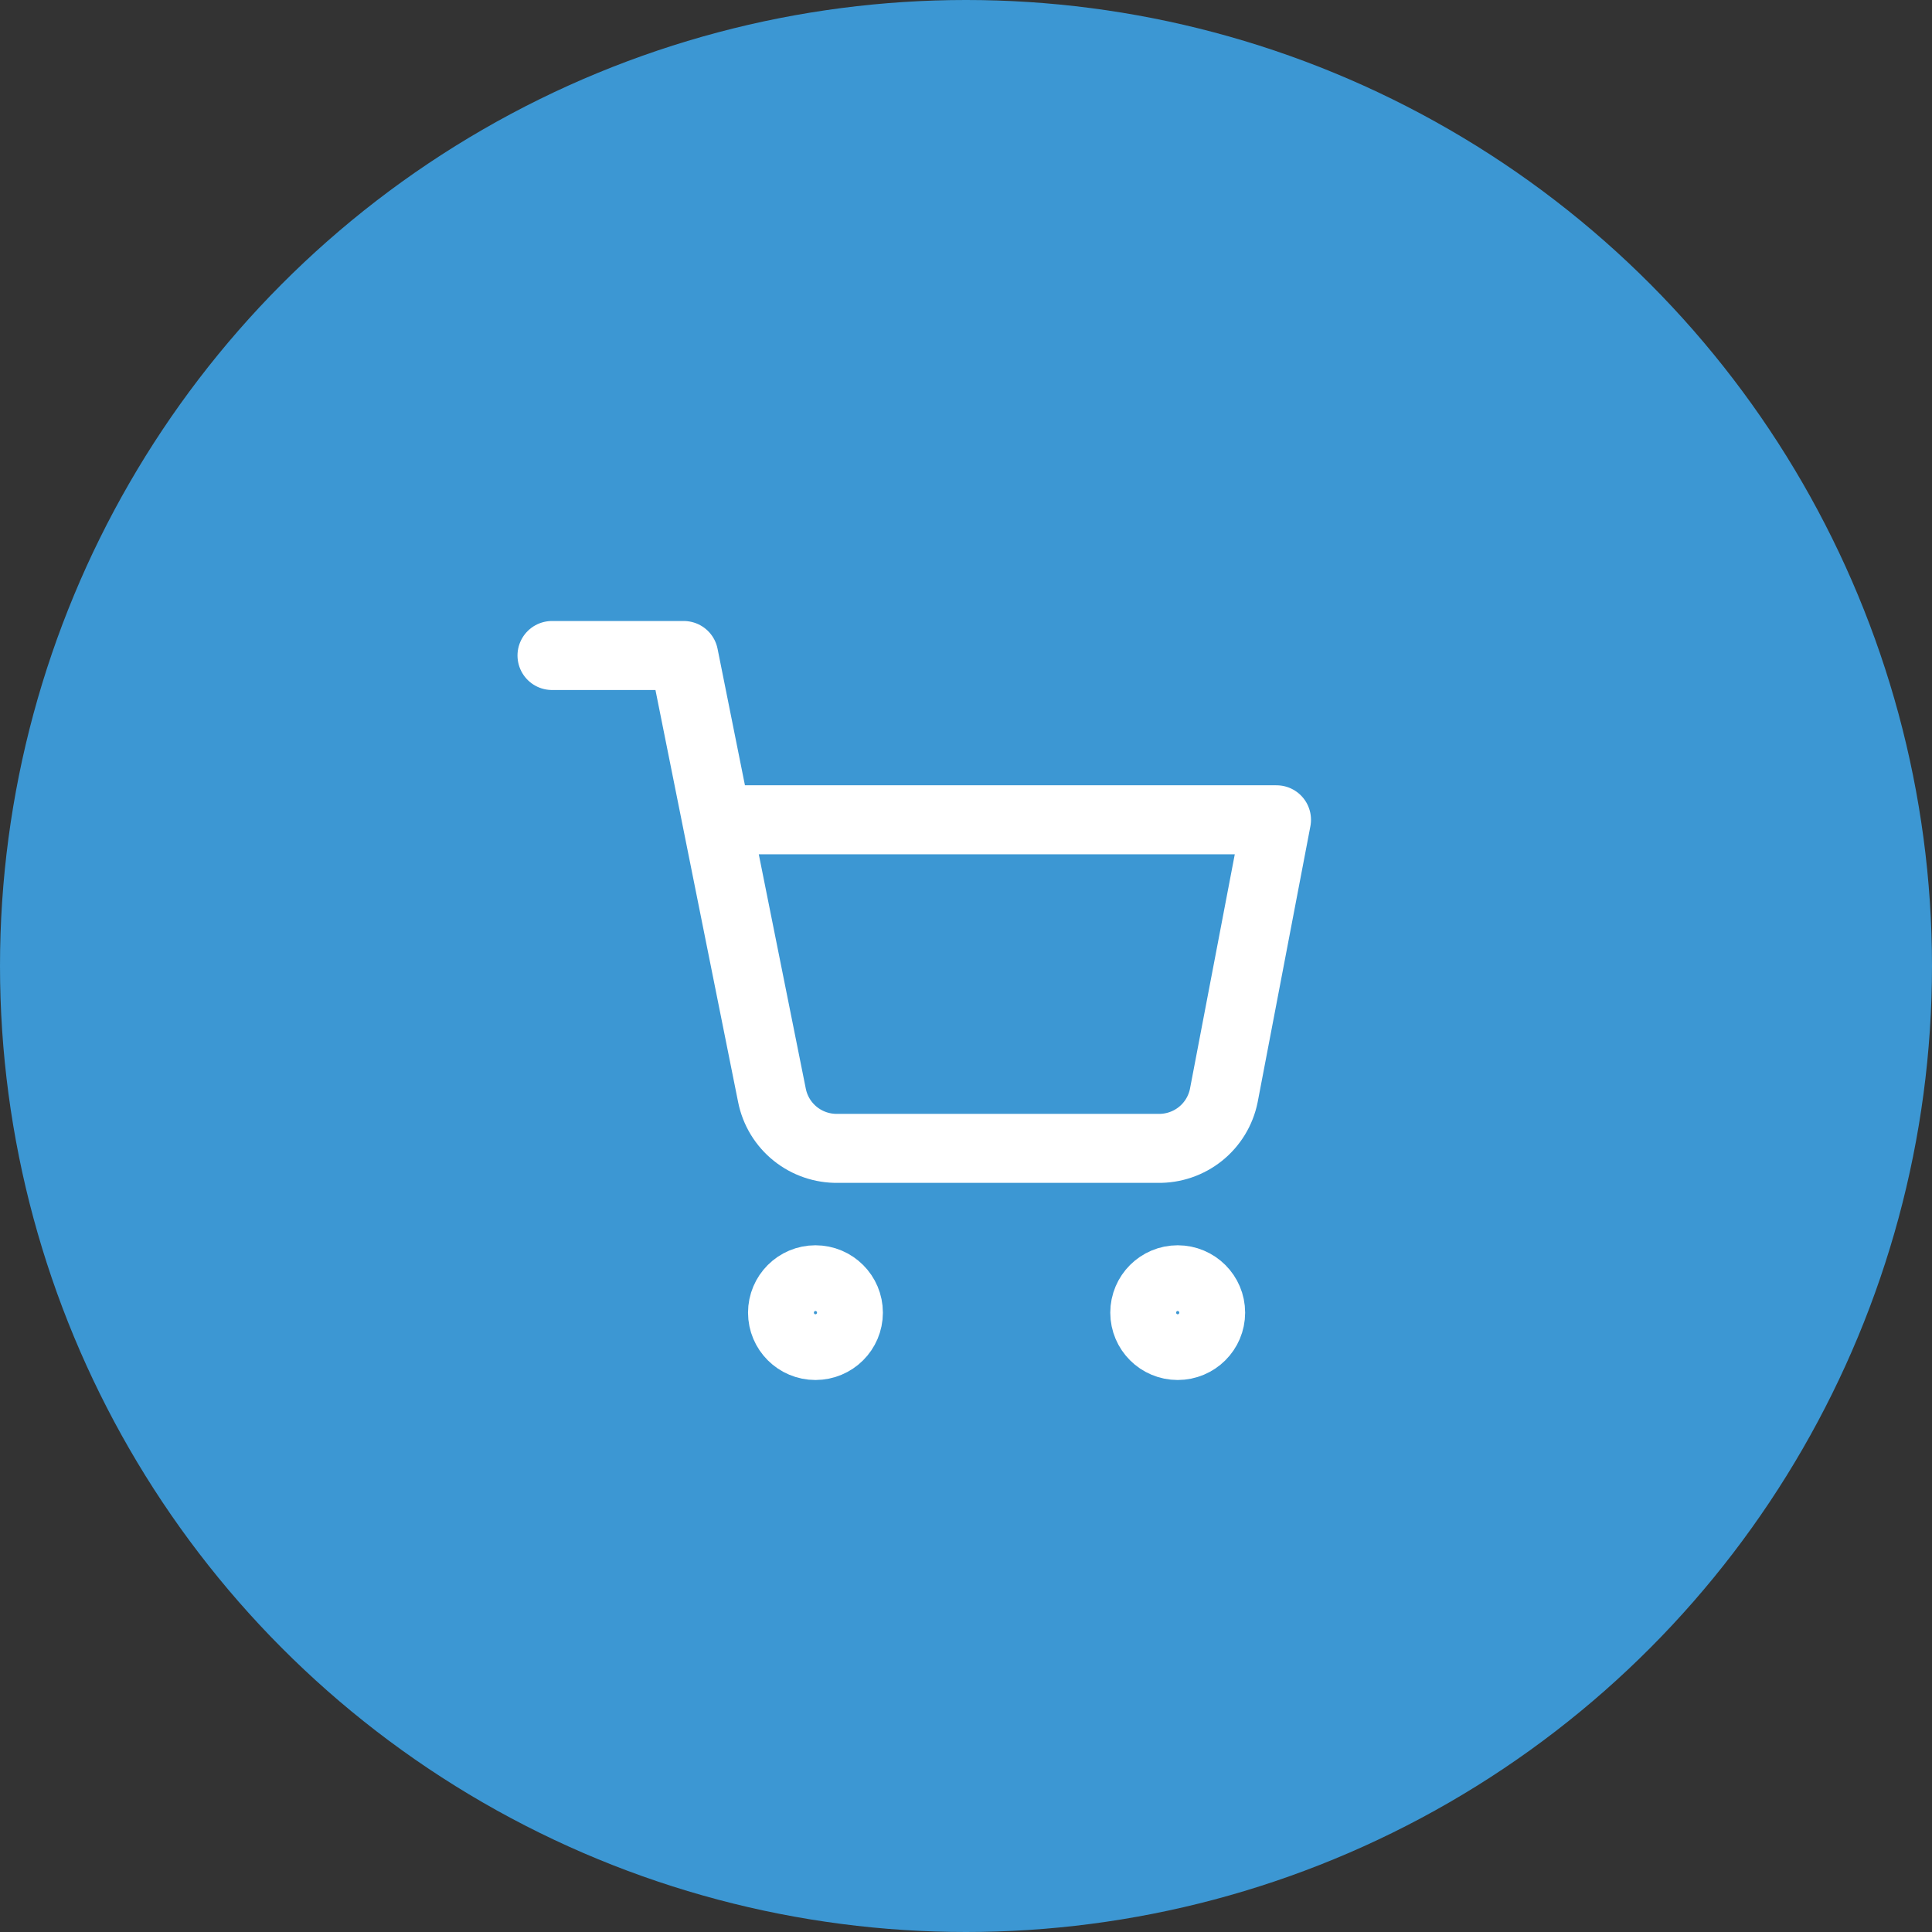
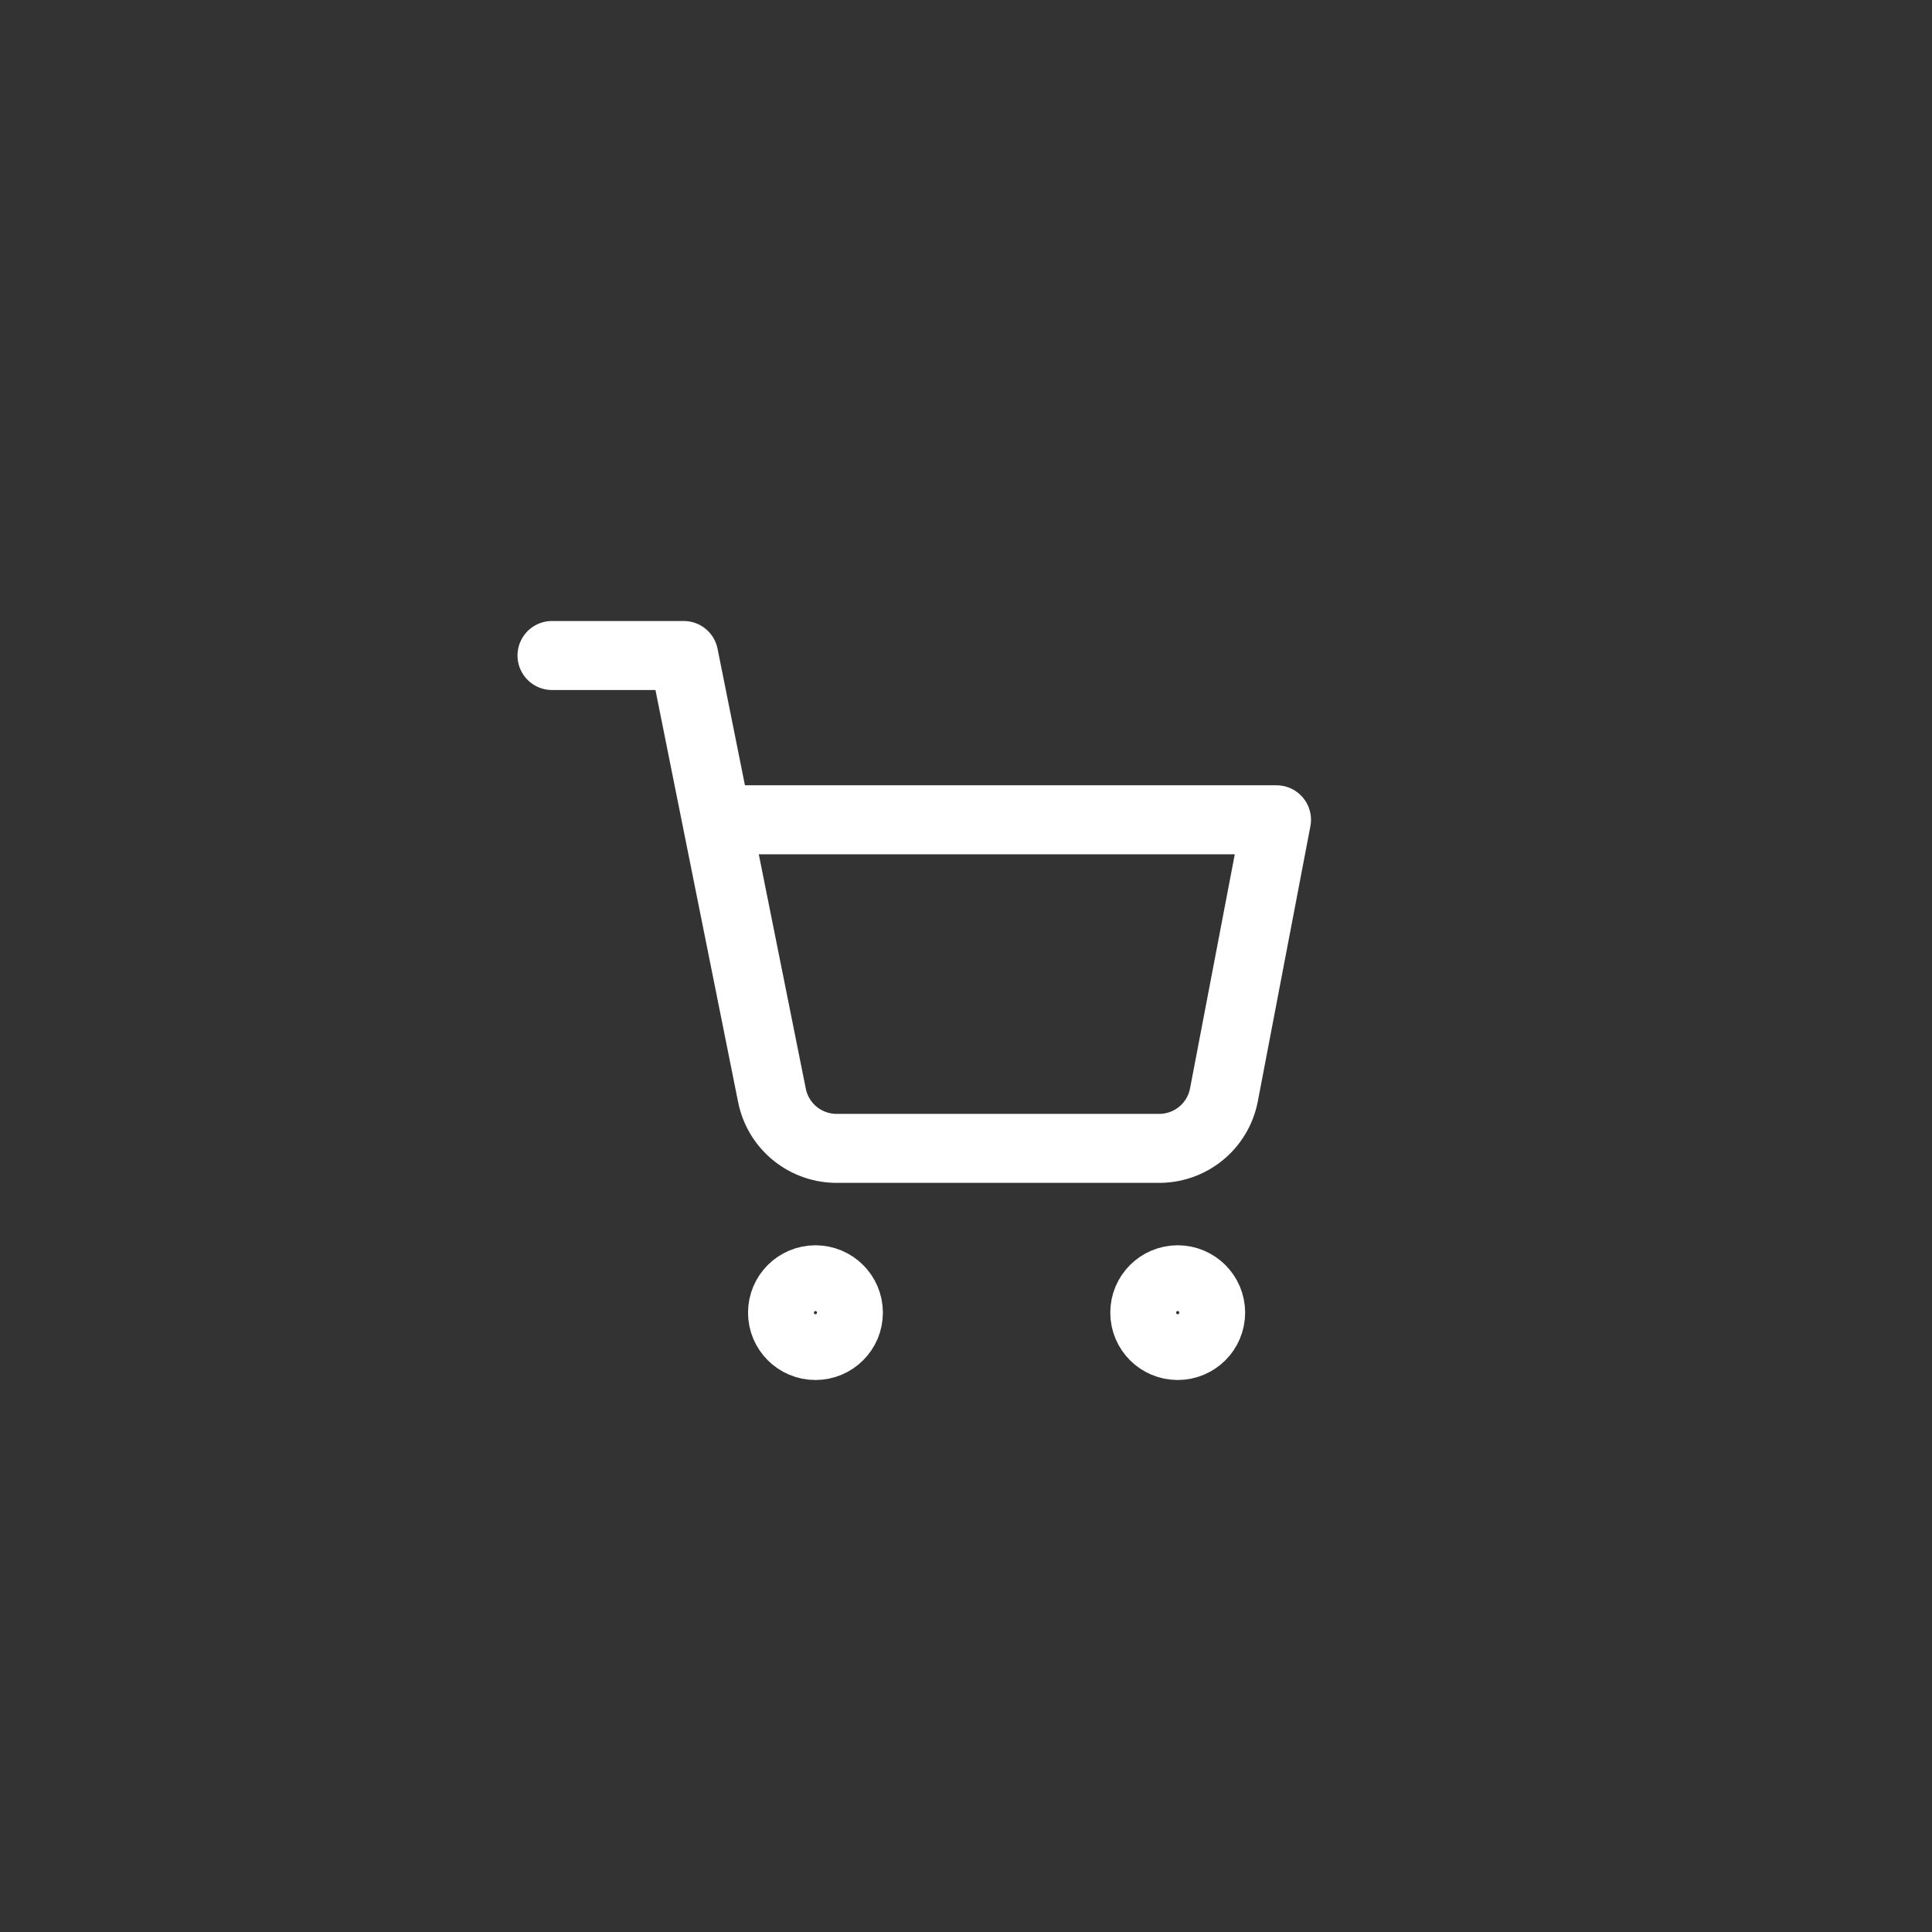
<svg xmlns="http://www.w3.org/2000/svg" width="56" height="56" viewBox="0 0 56 56" fill="none">
  <rect x="0" y="0" width="56" height="56" fill="#333333" stroke="none" />
-   <circle cx="28" cy="28" r="28" fill="#3C97D3" />
  <path d="M16 19H19.818L22.376 31.752C22.464 32.191 22.703 32.585 23.052 32.865C23.401 33.145 23.837 33.294 24.285 33.286H33.564C34.012 33.294 34.448 33.145 34.797 32.865C35.146 32.585 35.385 32.191 35.473 31.752L37 23.762H20.773M24.591 38.048C24.591 38.574 24.164 39 23.636 39C23.109 39 22.682 38.574 22.682 38.048C22.682 37.522 23.109 37.095 23.636 37.095C24.164 37.095 24.591 37.522 24.591 38.048ZM35.091 38.048C35.091 38.574 34.663 39 34.136 39C33.609 39 33.182 38.574 33.182 38.048C33.182 37.522 33.609 37.095 34.136 37.095C34.663 37.095 35.091 37.522 35.091 38.048Z" stroke="white" stroke-width="2" stroke-linecap="round" stroke-linejoin="round" />
</svg>